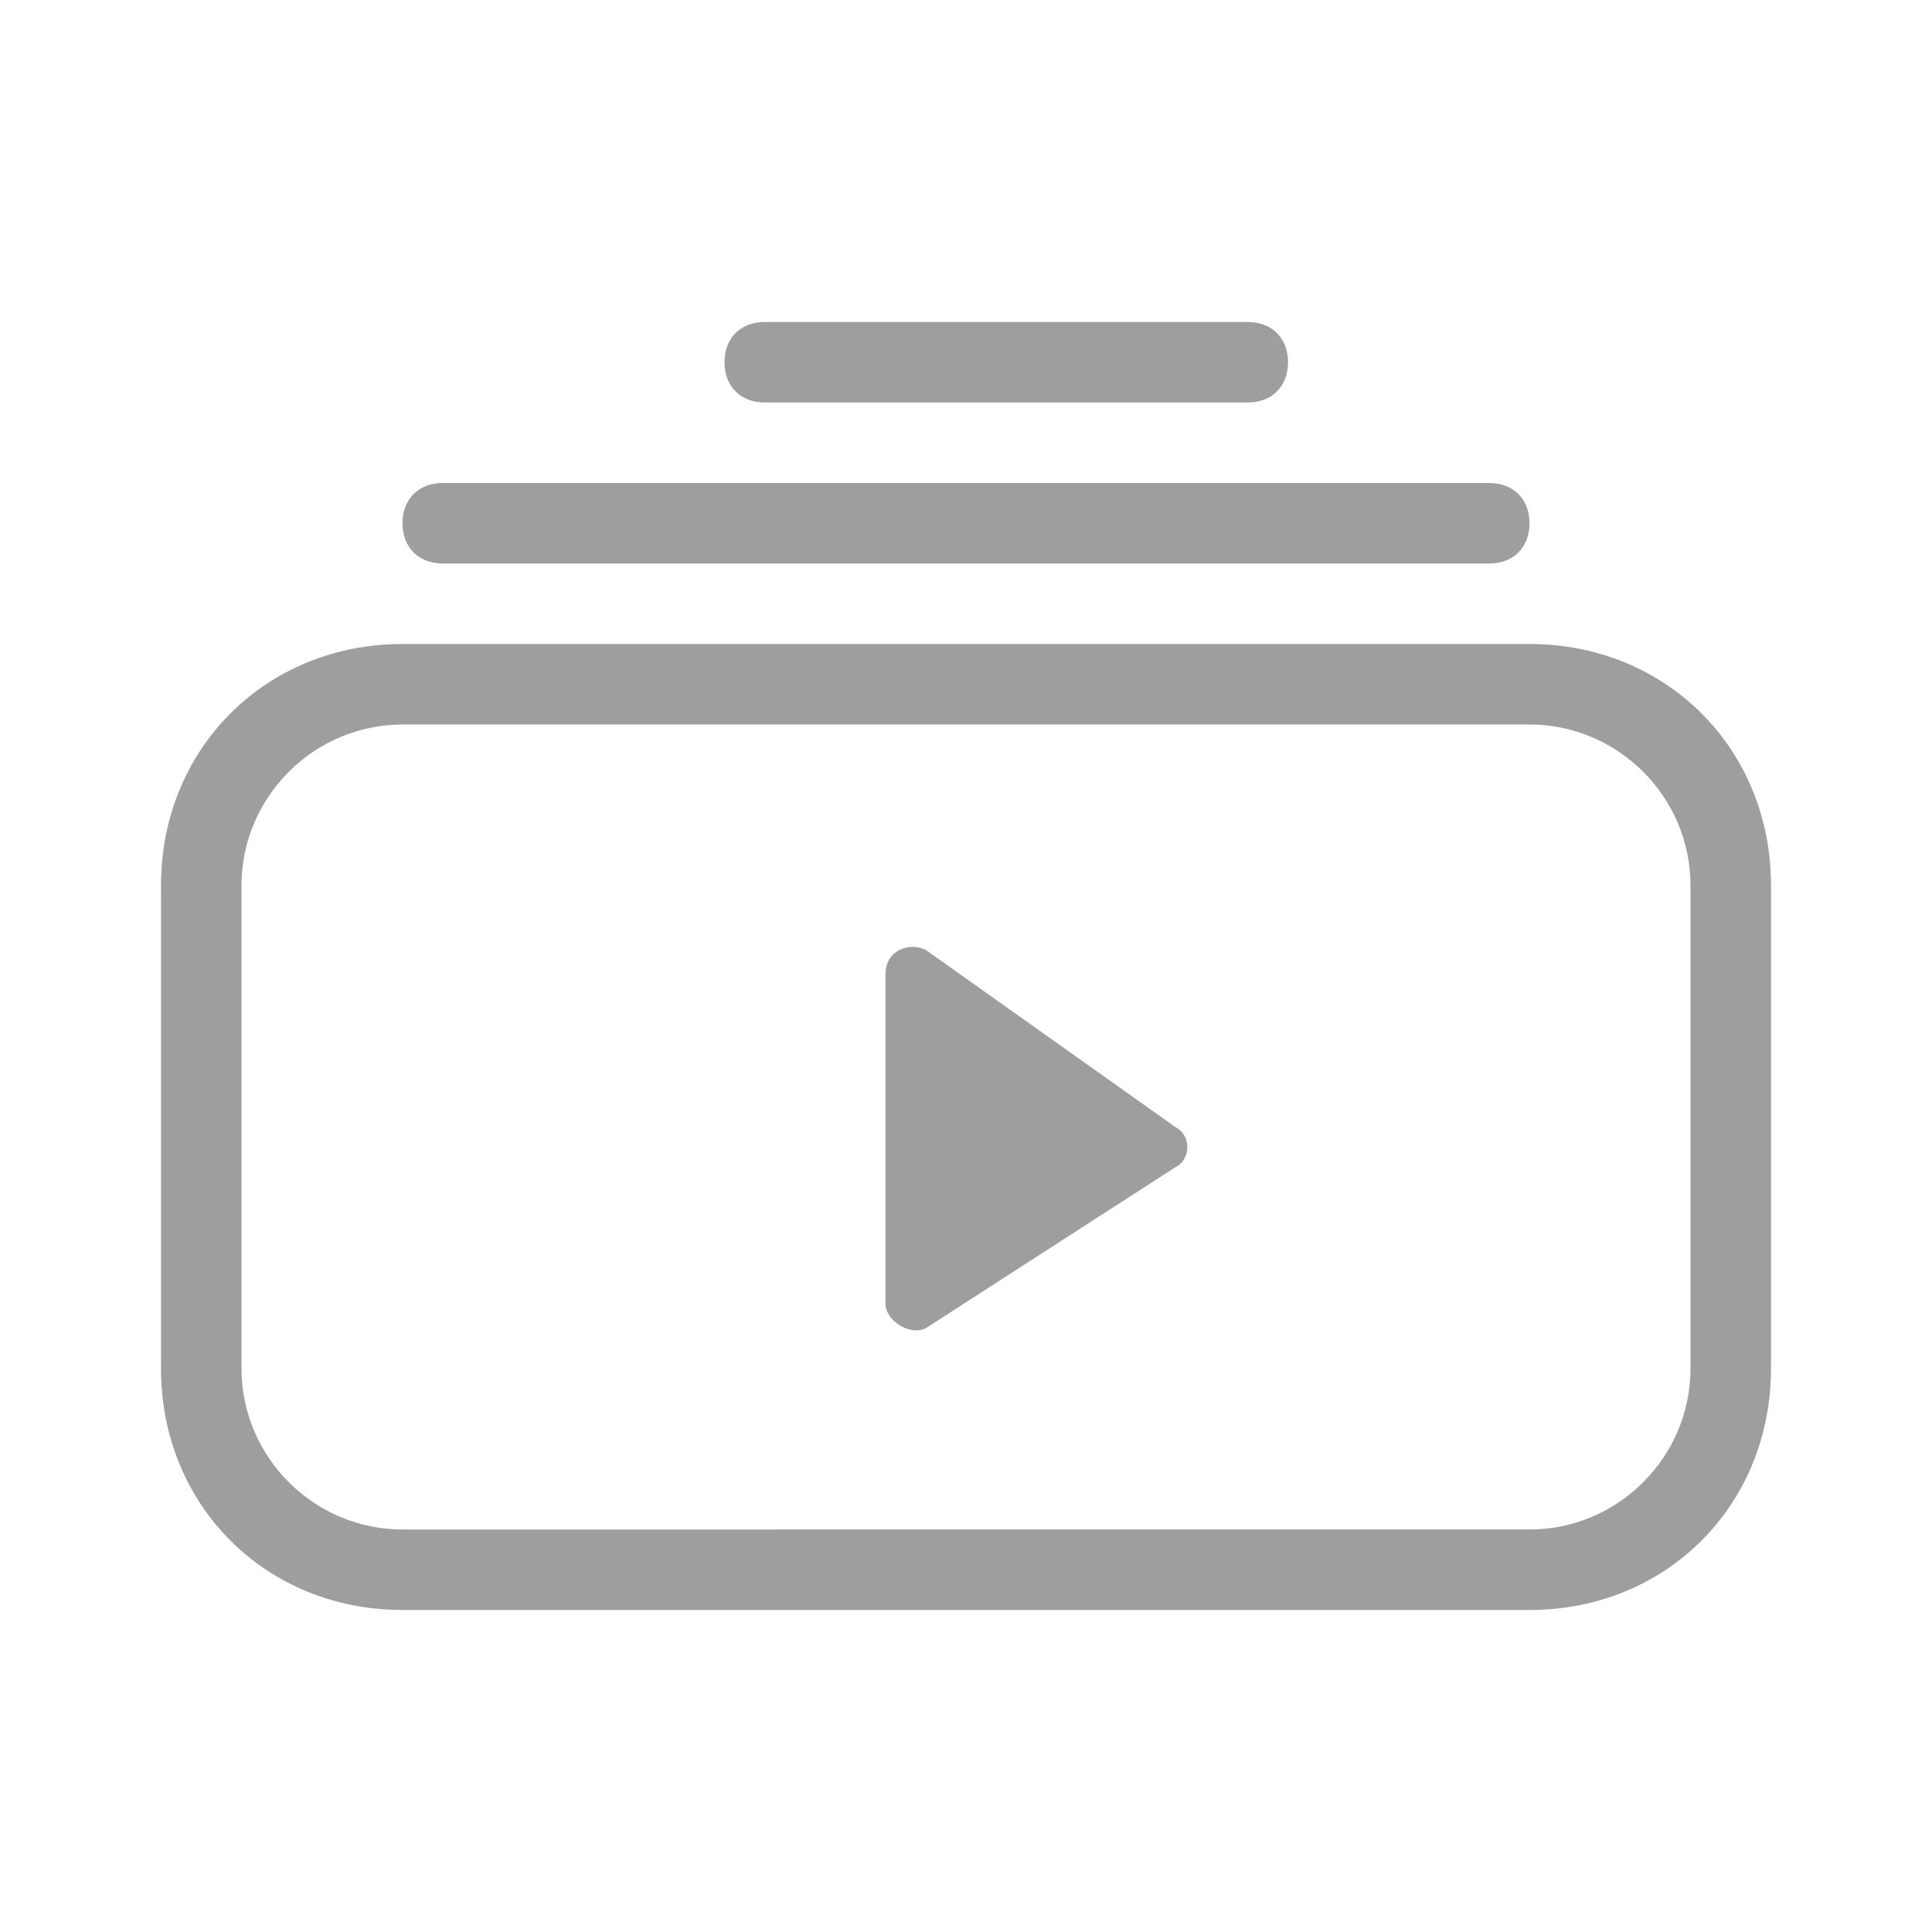
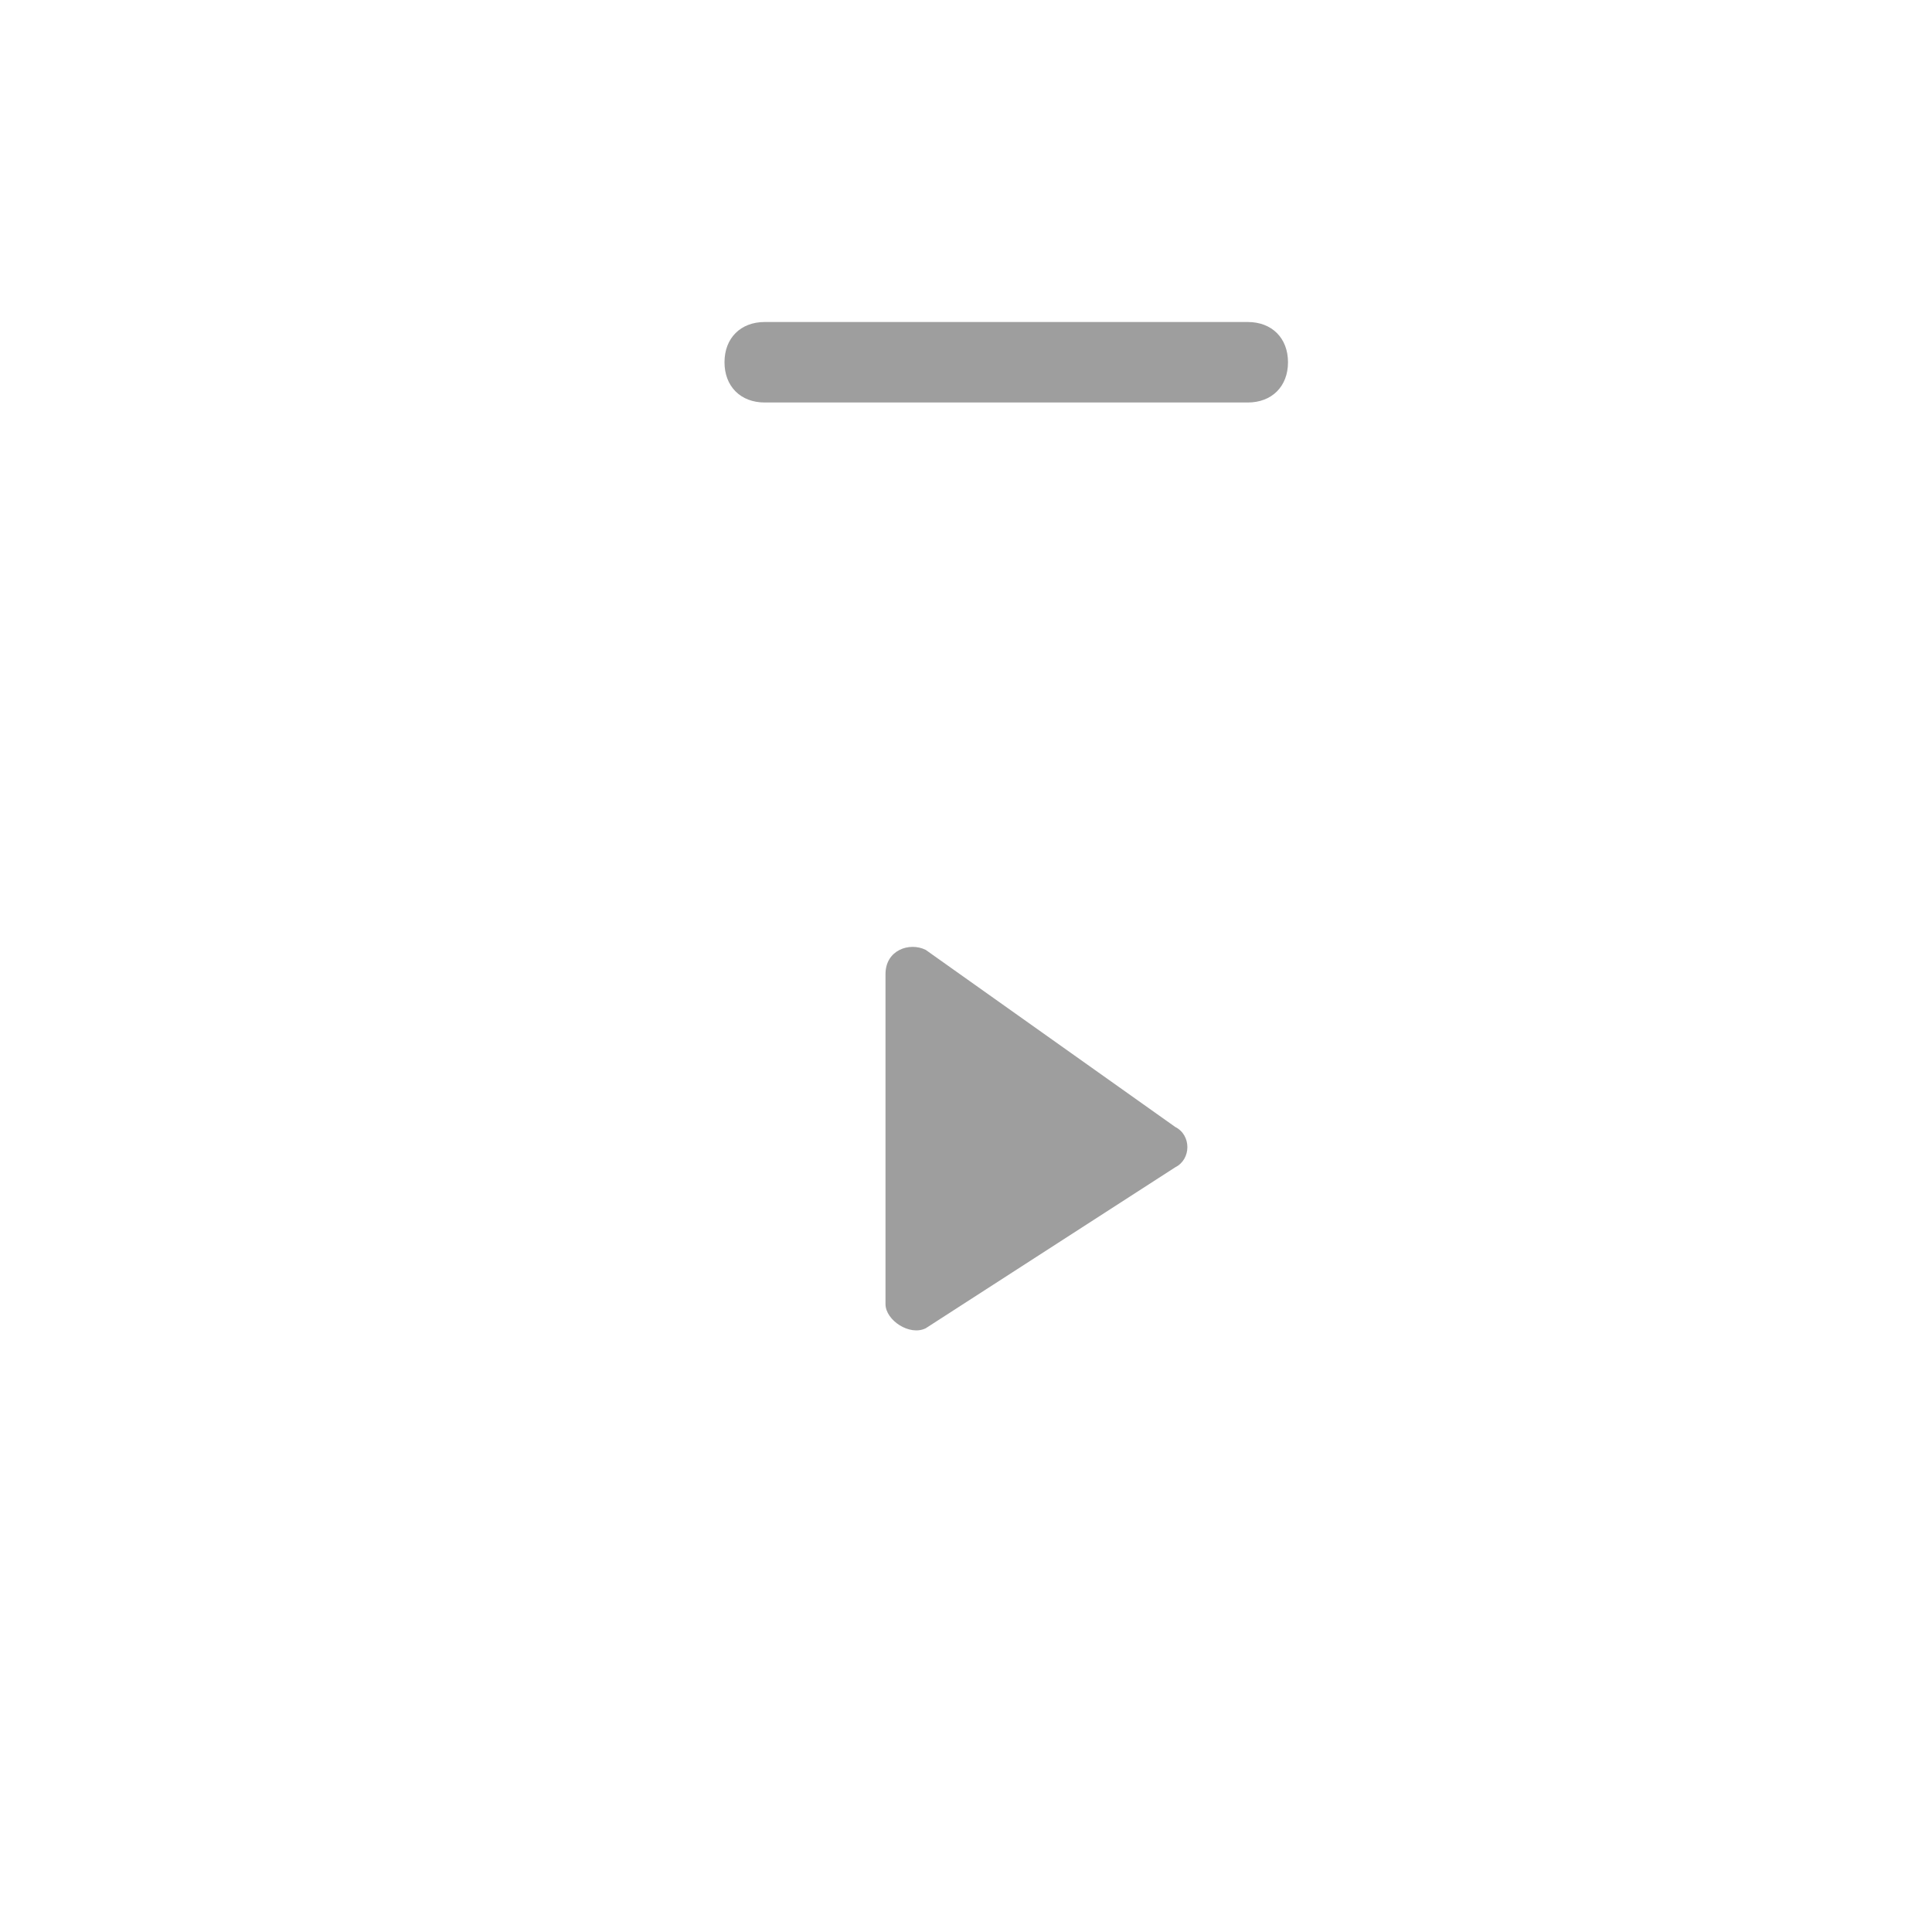
<svg xmlns="http://www.w3.org/2000/svg" id="vector" width="24" height="24" viewBox="0 0 24 24">
-   <path fill="#9E9E9E" d="M19,8H5c-1.7,0 -3,1.3 -3,3v6c0,1.7 1.3,3 3,3h14c1.7,0 3,-1.3 3,-3v-6C22,9.3 20.7,8 19,8zM21,17c0,1.1 -0.9,2 -2,2H5c-1.1,0 -2,-0.9 -2,-2v-6c0,-1.1 0.9,-2 2,-2h14c1.1,0 2,0.9 2,2V17z" id="path_0" />
-   <path fill="#9E9E9E" d="M5.5,7h13C18.8,7 19,6.8 19,6.5C19,6.2 18.8,6 18.5,6h-13C5.2,6 5,6.2 5,6.5C5,6.8 5.2,7 5.5,7z" id="path_1" />
  <path fill="#9E9E9E" d="M9.5,5h6C15.8,5 16,4.8 16,4.5C16,4.2 15.8,4 15.5,4h-6C9.2,4 9,4.2 9,4.5C9,4.8 9.2,5 9.5,5z" id="path_2" />
  <path fill="#9E9E9E" d="M11.5,11.8c-0.2,-0.1 -0.5,0 -0.5,0.3v4.1c0,0.2 0.3,0.4 0.5,0.3l3.1,-2c0.2,-0.1 0.2,-0.4 0,-0.5L11.5,11.8z" id="path_3" />
</svg>